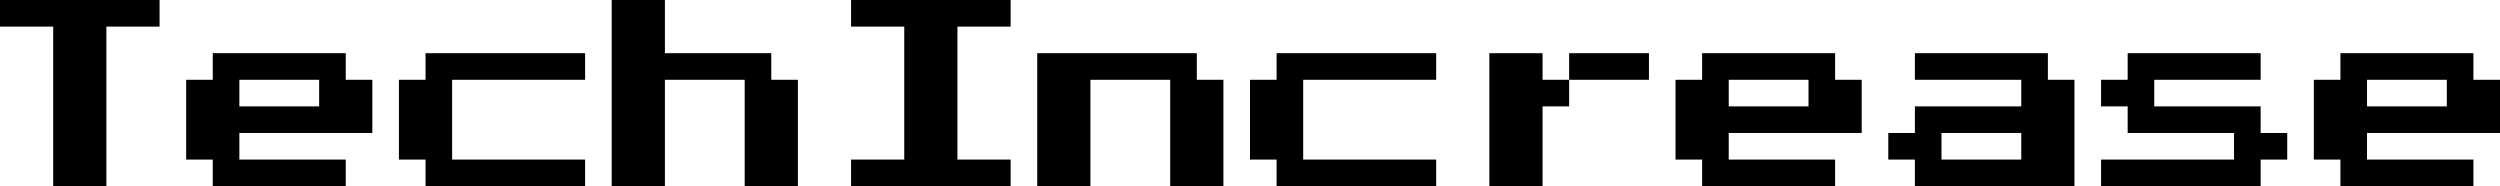
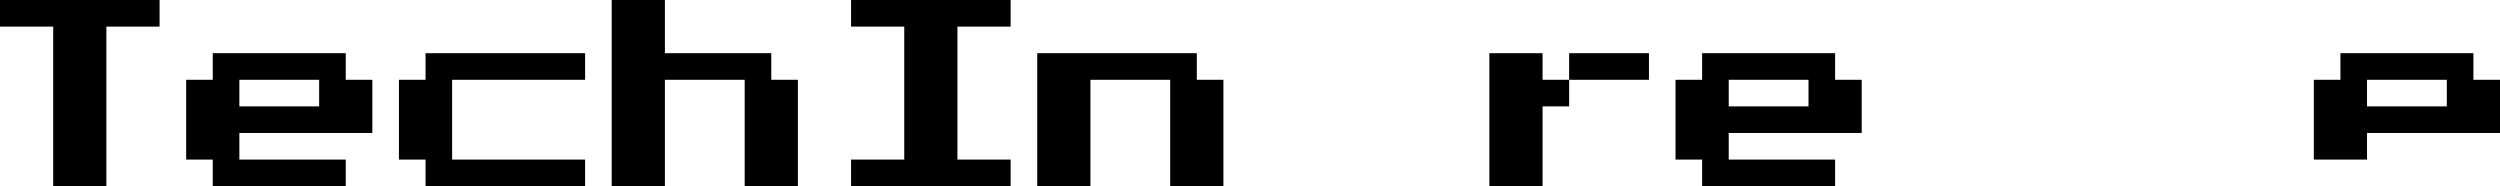
<svg xmlns="http://www.w3.org/2000/svg" width="752" height="56" viewBox="0 0 752 56" fill="none">
-   <path d="M704 56V48H696V24H704V16H744V24H752V40H712V48H744V56H704ZM712 32H736V24H712V32Z" fill="black" />
-   <path d="M632 56V48H672V40H640V32H632V24H640V16H680V24H648V32H680V40H688V48H680V56H632Z" fill="black" />
-   <path d="M576 56V48H568V40H576V32H608V24H576V16H616V24H624V56H576ZM584 48H608V40H584V48Z" fill="black" />
+   <path d="M704 56V48H696V24H704V16H744V24H752V40H712V48H744H704ZM712 32H736V24H712V32Z" fill="black" />
  <path d="M512 56V48H504V24H512V16H552V24H560V40H520V48H552V56H512ZM520 32H544V24H520V32Z" fill="black" />
  <path d="M464 24H472V32H464V56H448V16H464V24ZM496 16V24H472V16H496Z" fill="black" />
-   <path d="M384 56V48H376V24H384V16H432V24H392V48H432V56H384Z" fill="black" />
  <path d="M312 56V16H360V24H368V56H352V24H328V56H312Z" fill="black" />
  <path d="M256 56V48H272V8H256V0H304V8H288V48H304V56H256Z" fill="black" />
  <path d="M184 56V0H200V16H232V24H240V56H224V24H200V56H184Z" fill="black" />
  <path d="M128 56V48H120V24H128V16H176V24H136V48H176V56H128Z" fill="black" />
  <path d="M64 56V48H56V24H64V16H104V24H112V40H72V48H104V56H64ZM72 32H96V24H72V32Z" fill="black" />
  <path d="M16 56V8H0V0H48V8H32V56H16Z" fill="black" />
</svg>